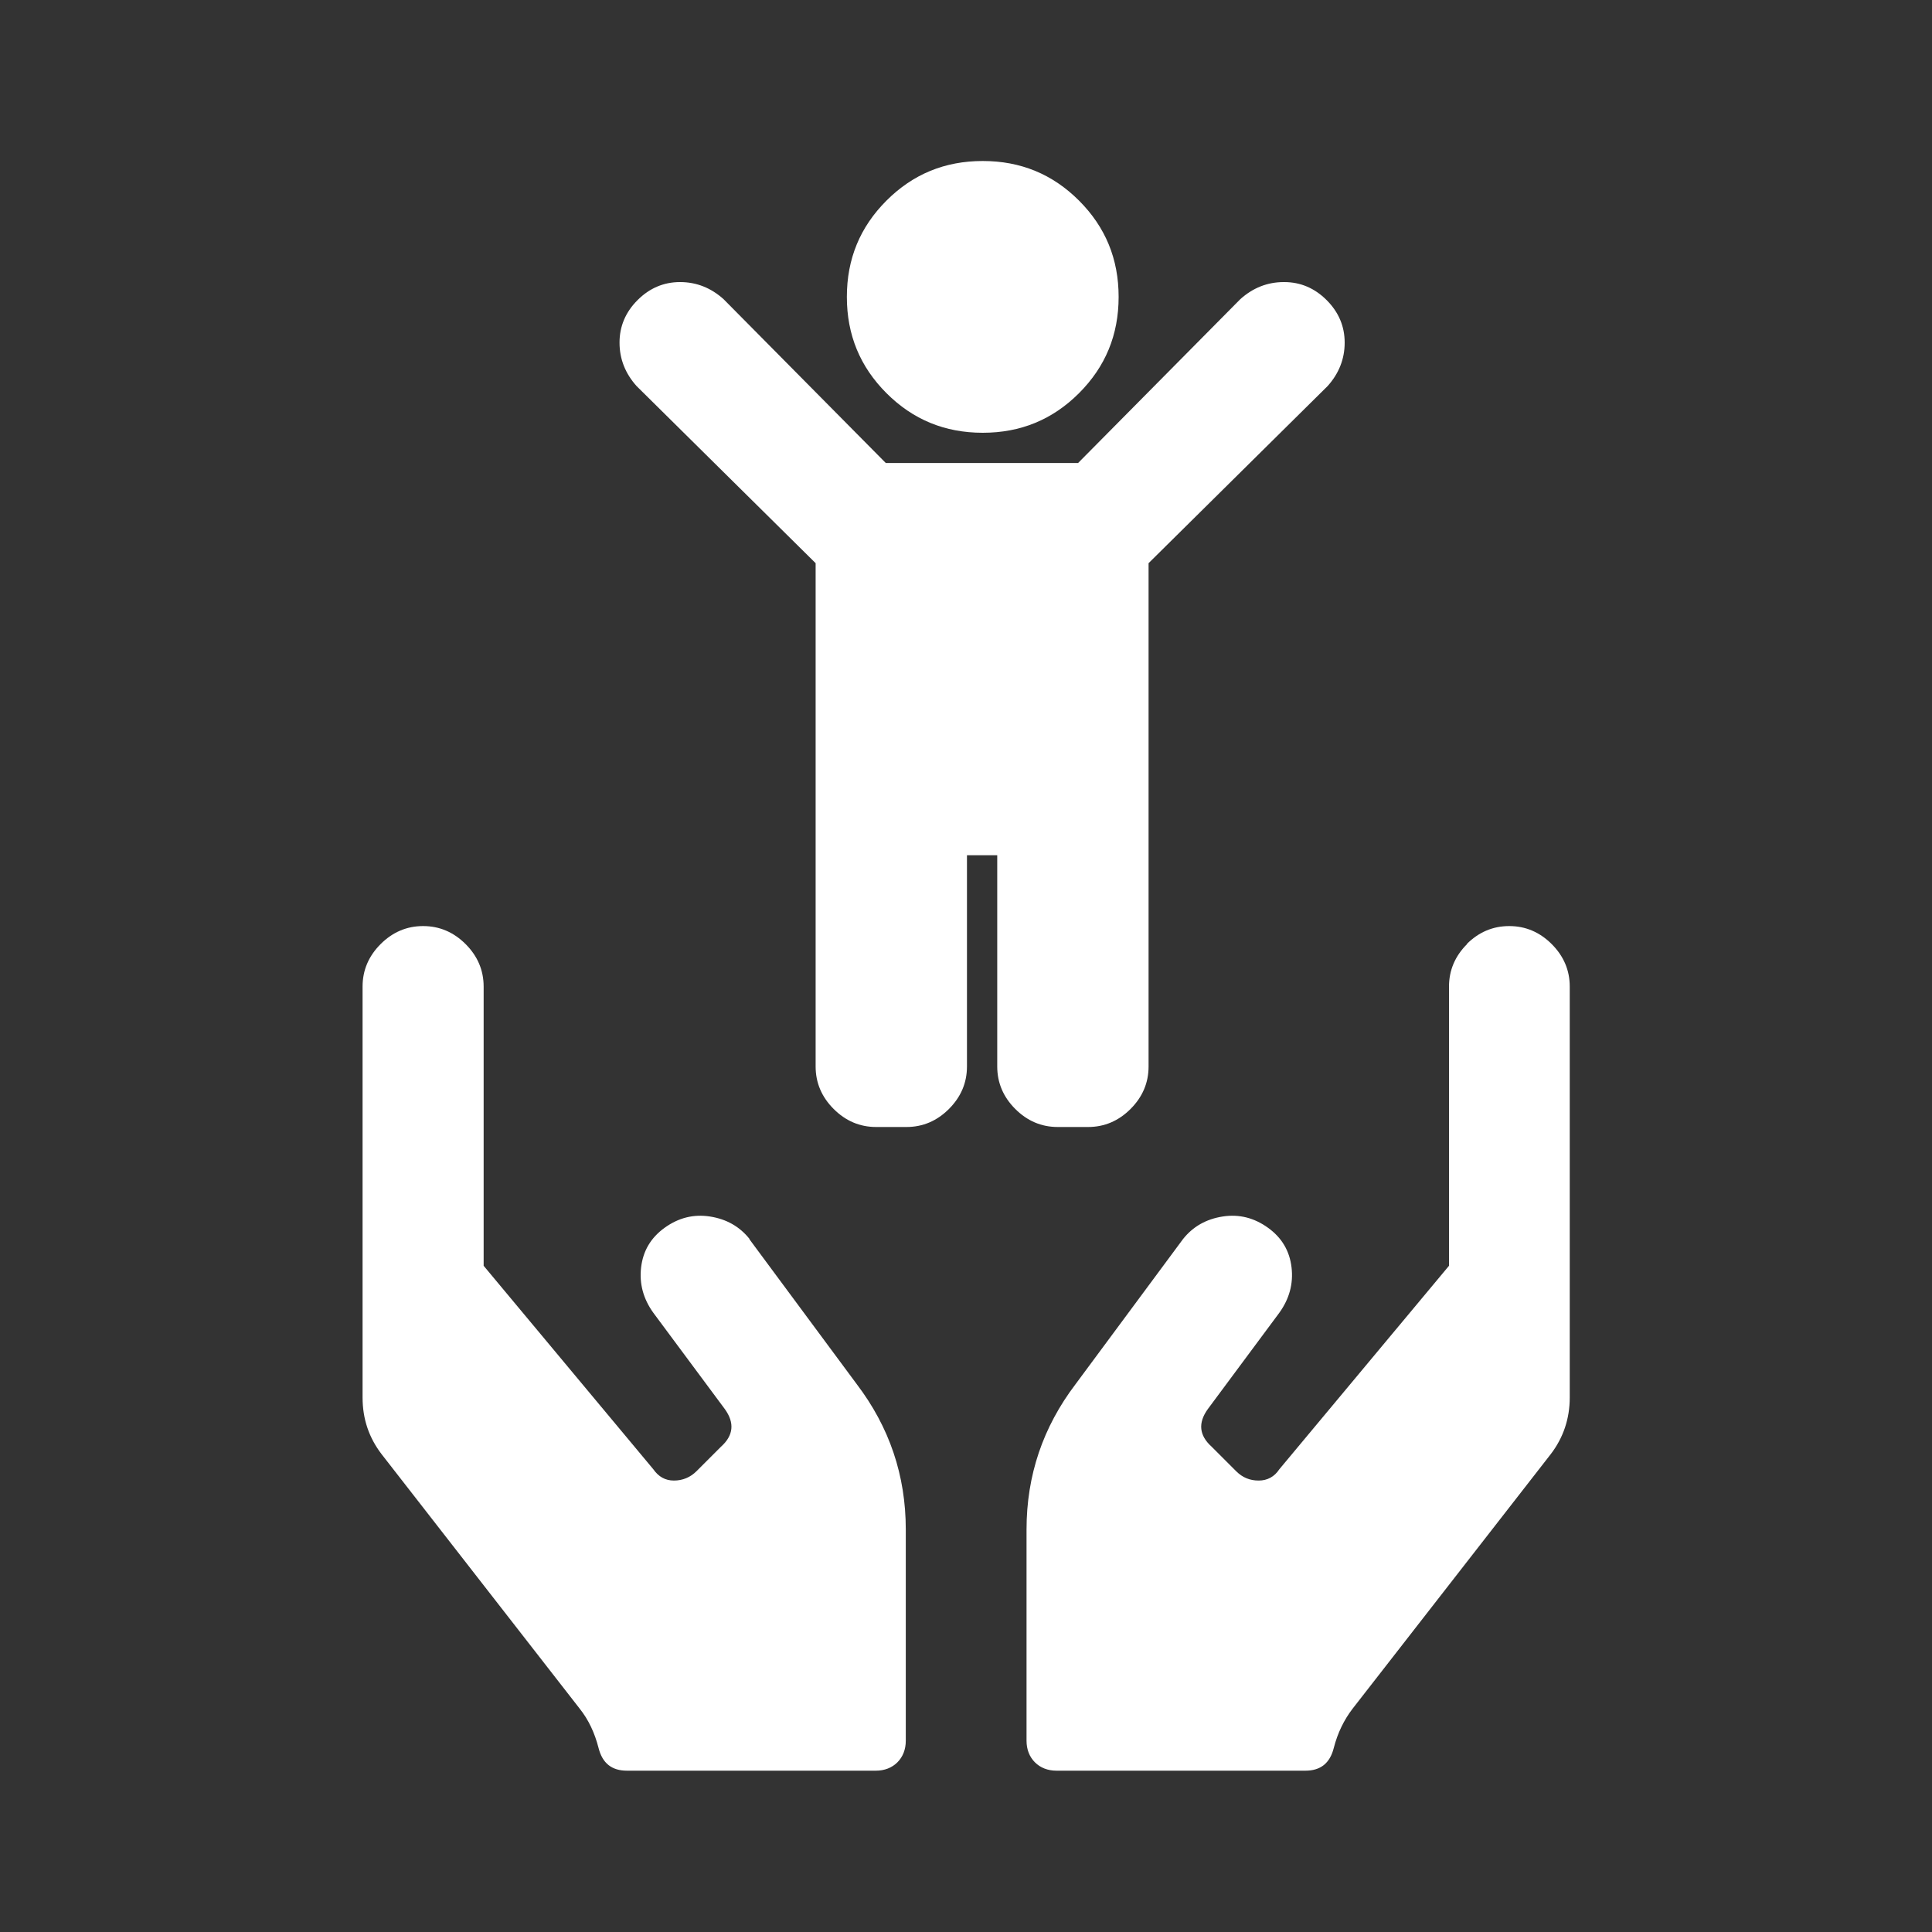
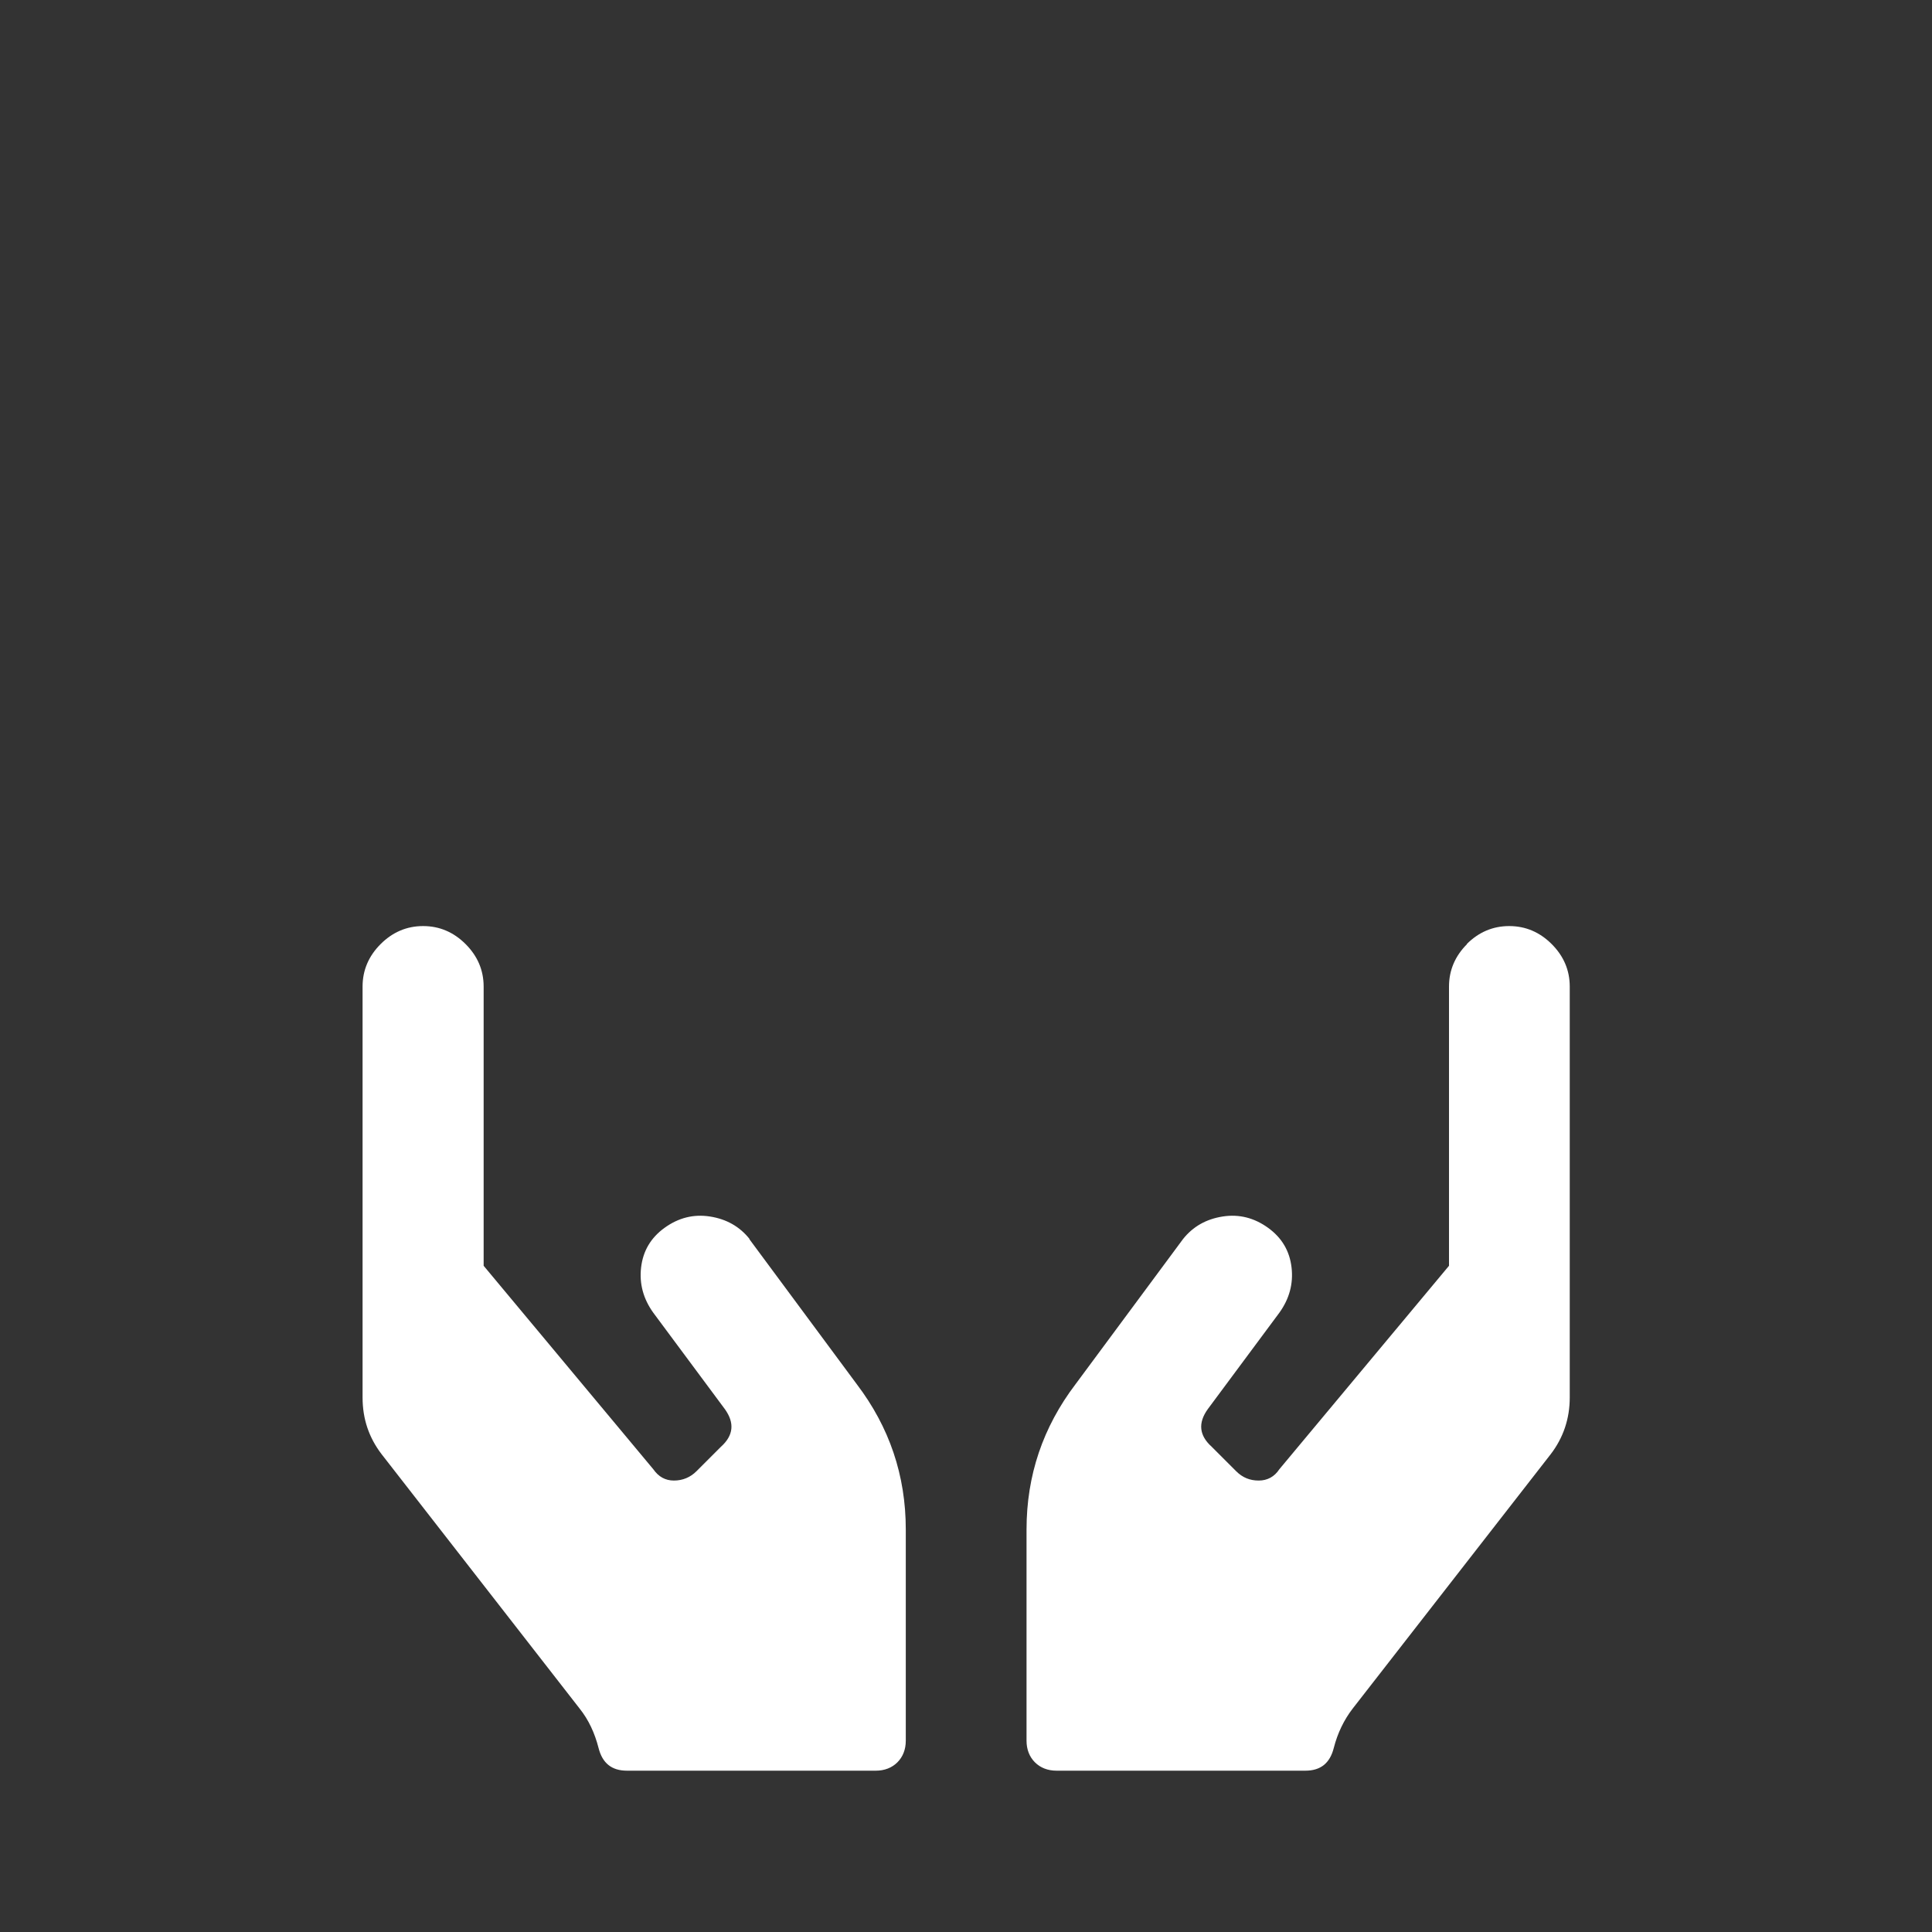
<svg xmlns="http://www.w3.org/2000/svg" id="a" viewBox="0 0 60 60">
  <rect x="0" y="0" width="60" height="60" fill="#333333" stroke="none" />
  <defs>
    <style>.b{fill:#fff;}</style>
  </defs>
  <path class="b" d="m23.27,38.48l3.34,4.51c1.01,1.33,1.52,2.83,1.52,4.51v6.56c0,.27-.09.5-.26.67s-.4.26-.67.26h-7.73c-.47,0-.76-.23-.88-.7s-.31-.88-.59-1.23l-6.15-7.9c-.39-.51-.59-1.09-.59-1.76v-12.76c0-.51.19-.95.56-1.32s.81-.56,1.32-.56.95.19,1.32.56.56.81.56,1.32v8.67l5.27,6.32c.16.23.37.35.64.35s.51-.1.7-.29l.76-.76c.39-.35.43-.74.12-1.17l-2.22-2.99c-.31-.43-.44-.9-.38-1.41s.3-.92.73-1.23.9-.43,1.41-.35.92.31,1.23.7Zm22.28-9.16c.37-.37.81-.56,1.32-.56s.95.19,1.32.56.56.81.56,1.32v12.76c0,.66-.2,1.25-.59,1.76l-6.15,7.9c-.27.35-.47.76-.59,1.23s-.41.7-.88.7h-7.73c-.27,0-.5-.09-.67-.26s-.26-.4-.26-.67v-6.56c0-1.68.51-3.18,1.52-4.51l3.34-4.51c.31-.39.72-.62,1.23-.7s.98.04,1.41.35.67.72.73,1.23-.07.98-.38,1.41l-2.22,2.99c-.31.43-.27.82.12,1.17l.76.76c.2.2.43.29.7.29s.49-.12.64-.35l5.27-6.32v-8.67c0-.51.19-.95.56-1.32Z" />
-   <path class="b" d="m39.88,8.76c.51,0,.95.19,1.32.56s.56.81.56,1.32-.18.96-.53,1.35l-5.56,5.5v15.63c0,.51-.19.95-.56,1.32s-.81.56-1.32.56h-.94c-.51,0-.95-.19-1.32-.56s-.56-.81-.56-1.32v-6.56h-.94v6.56c0,.51-.19.95-.56,1.32s-.81.56-1.32.56h-.94c-.51,0-.95-.19-1.32-.56s-.56-.81-.56-1.32v-15.63l-5.56-5.5c-.35-.39-.53-.84-.53-1.35s.19-.95.56-1.32.81-.56,1.32-.56.96.18,1.35.53l5.04,5.09h5.97l5.04-5.09c.39-.35.84-.53,1.35-.53Zm-12.35,3.45c-.82-.82-1.23-1.81-1.23-2.99s.41-2.17,1.23-2.99,1.81-1.23,2.99-1.23,2.17.41,2.99,1.23,1.23,1.81,1.23,2.99-.41,2.17-1.23,2.99-1.81,1.23-2.99,1.23-2.17-.41-2.99-1.23Z" />
</svg>